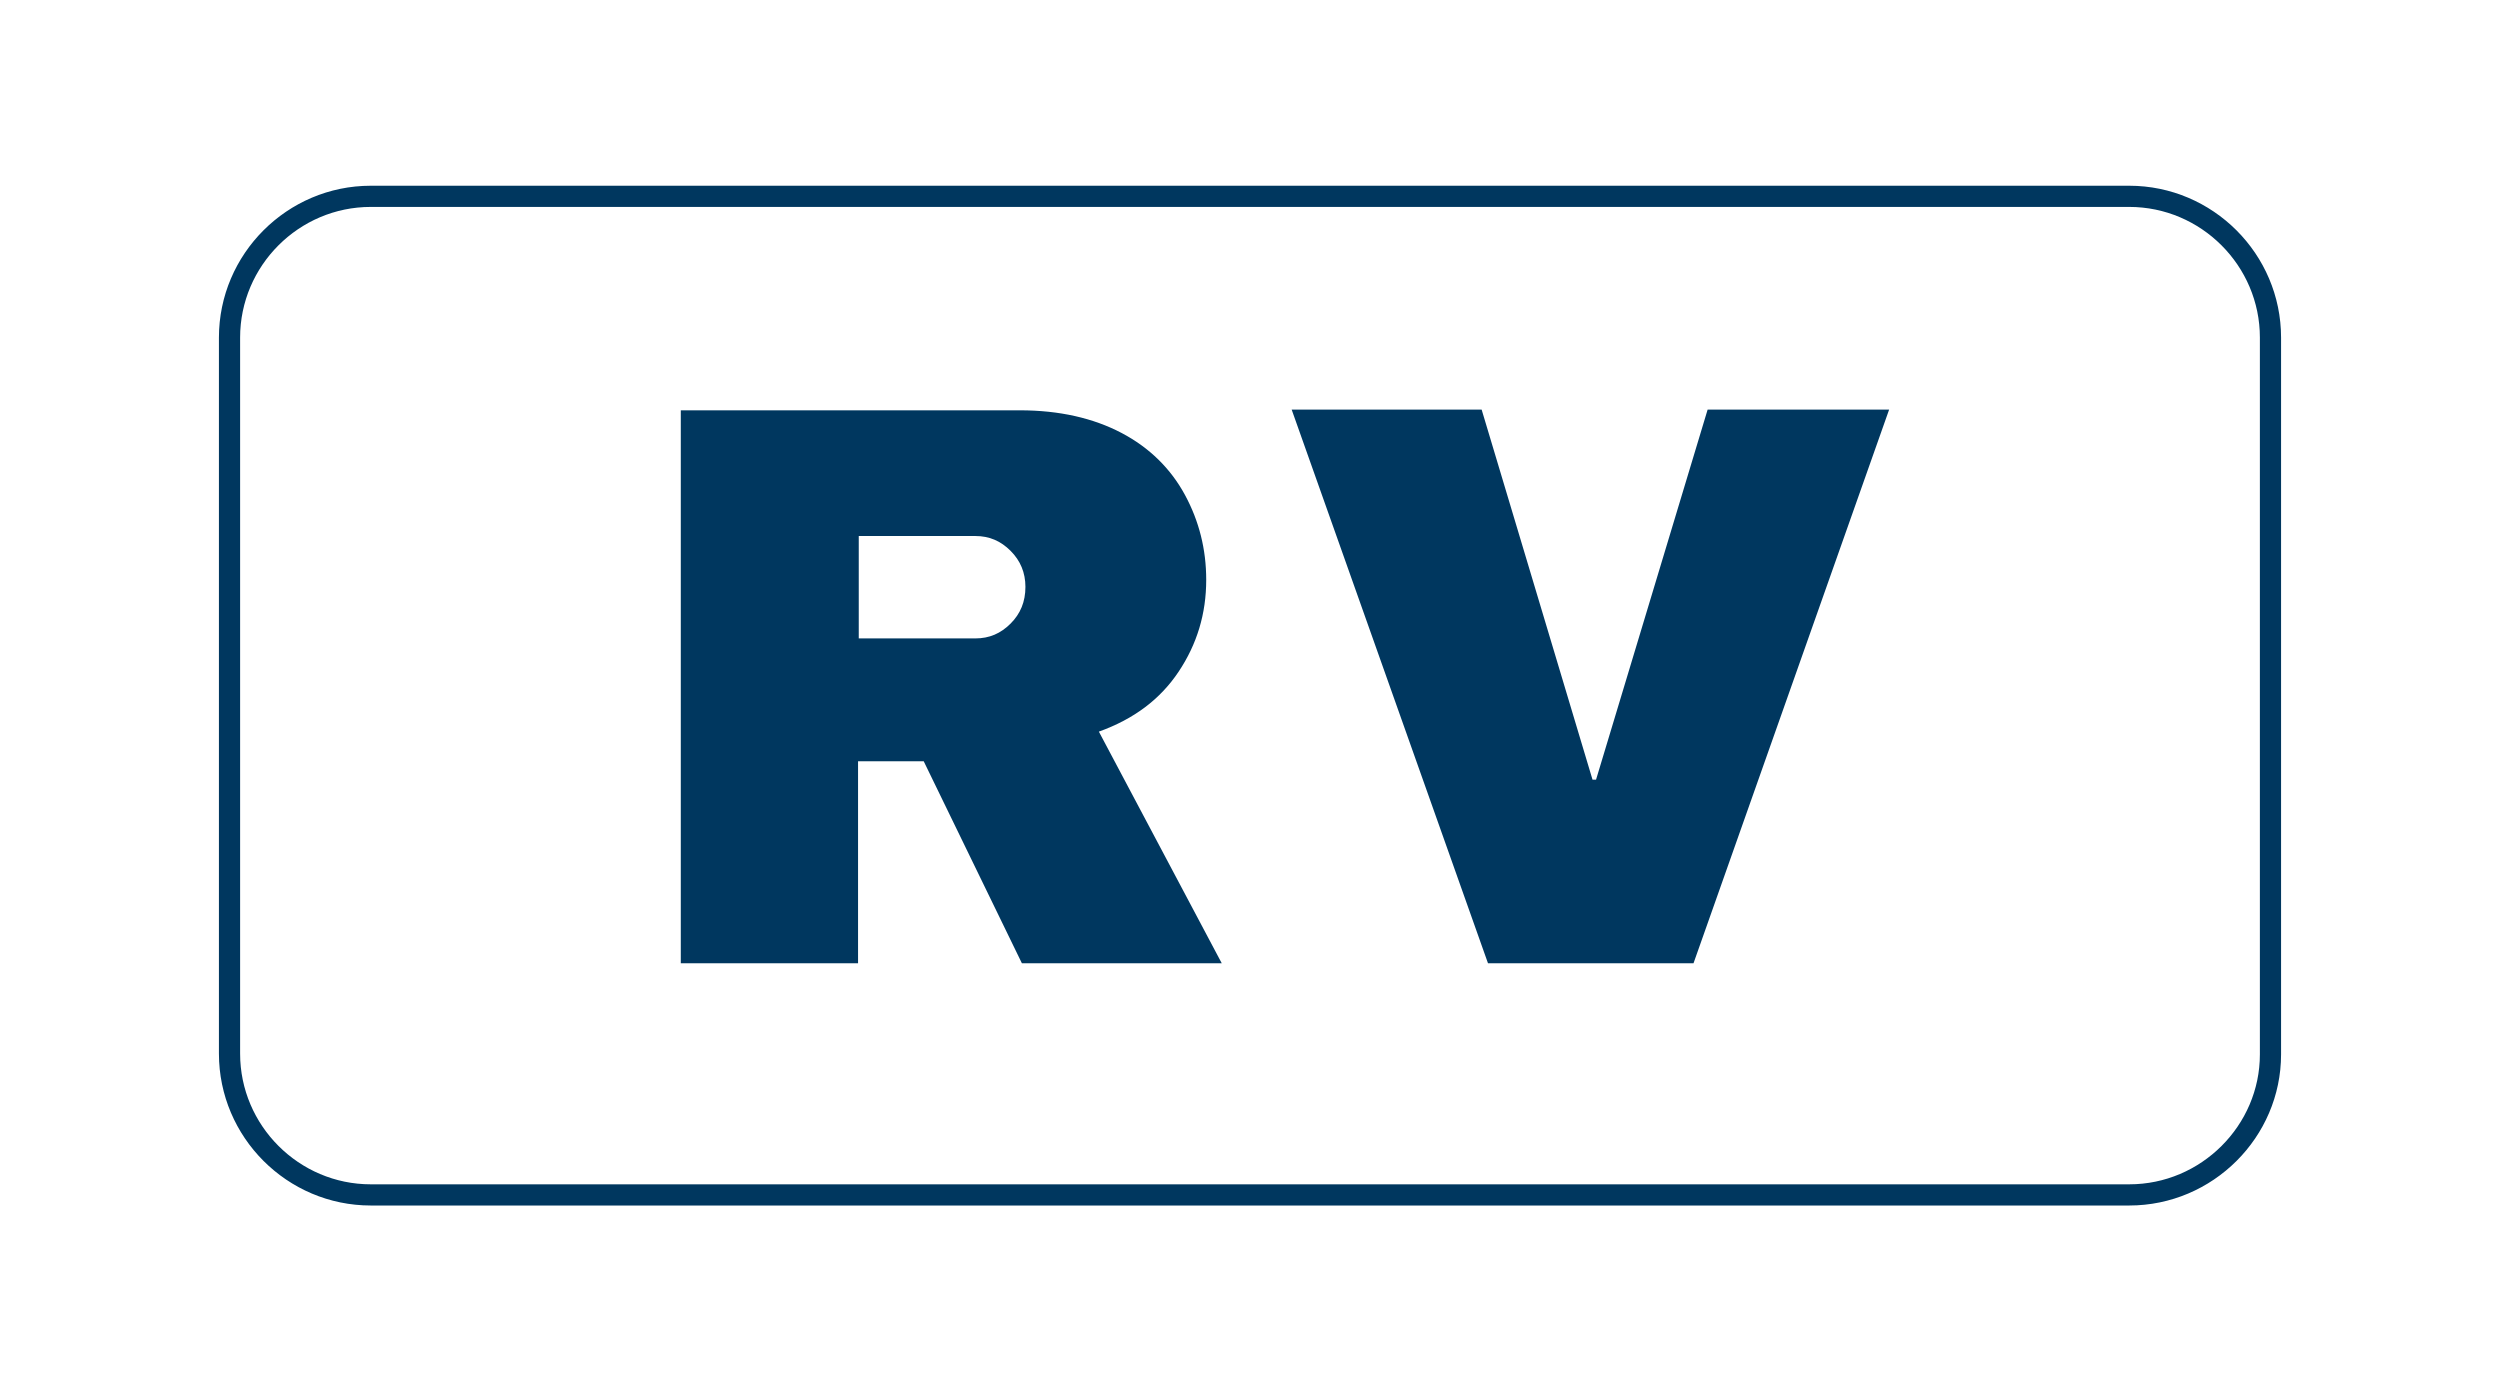
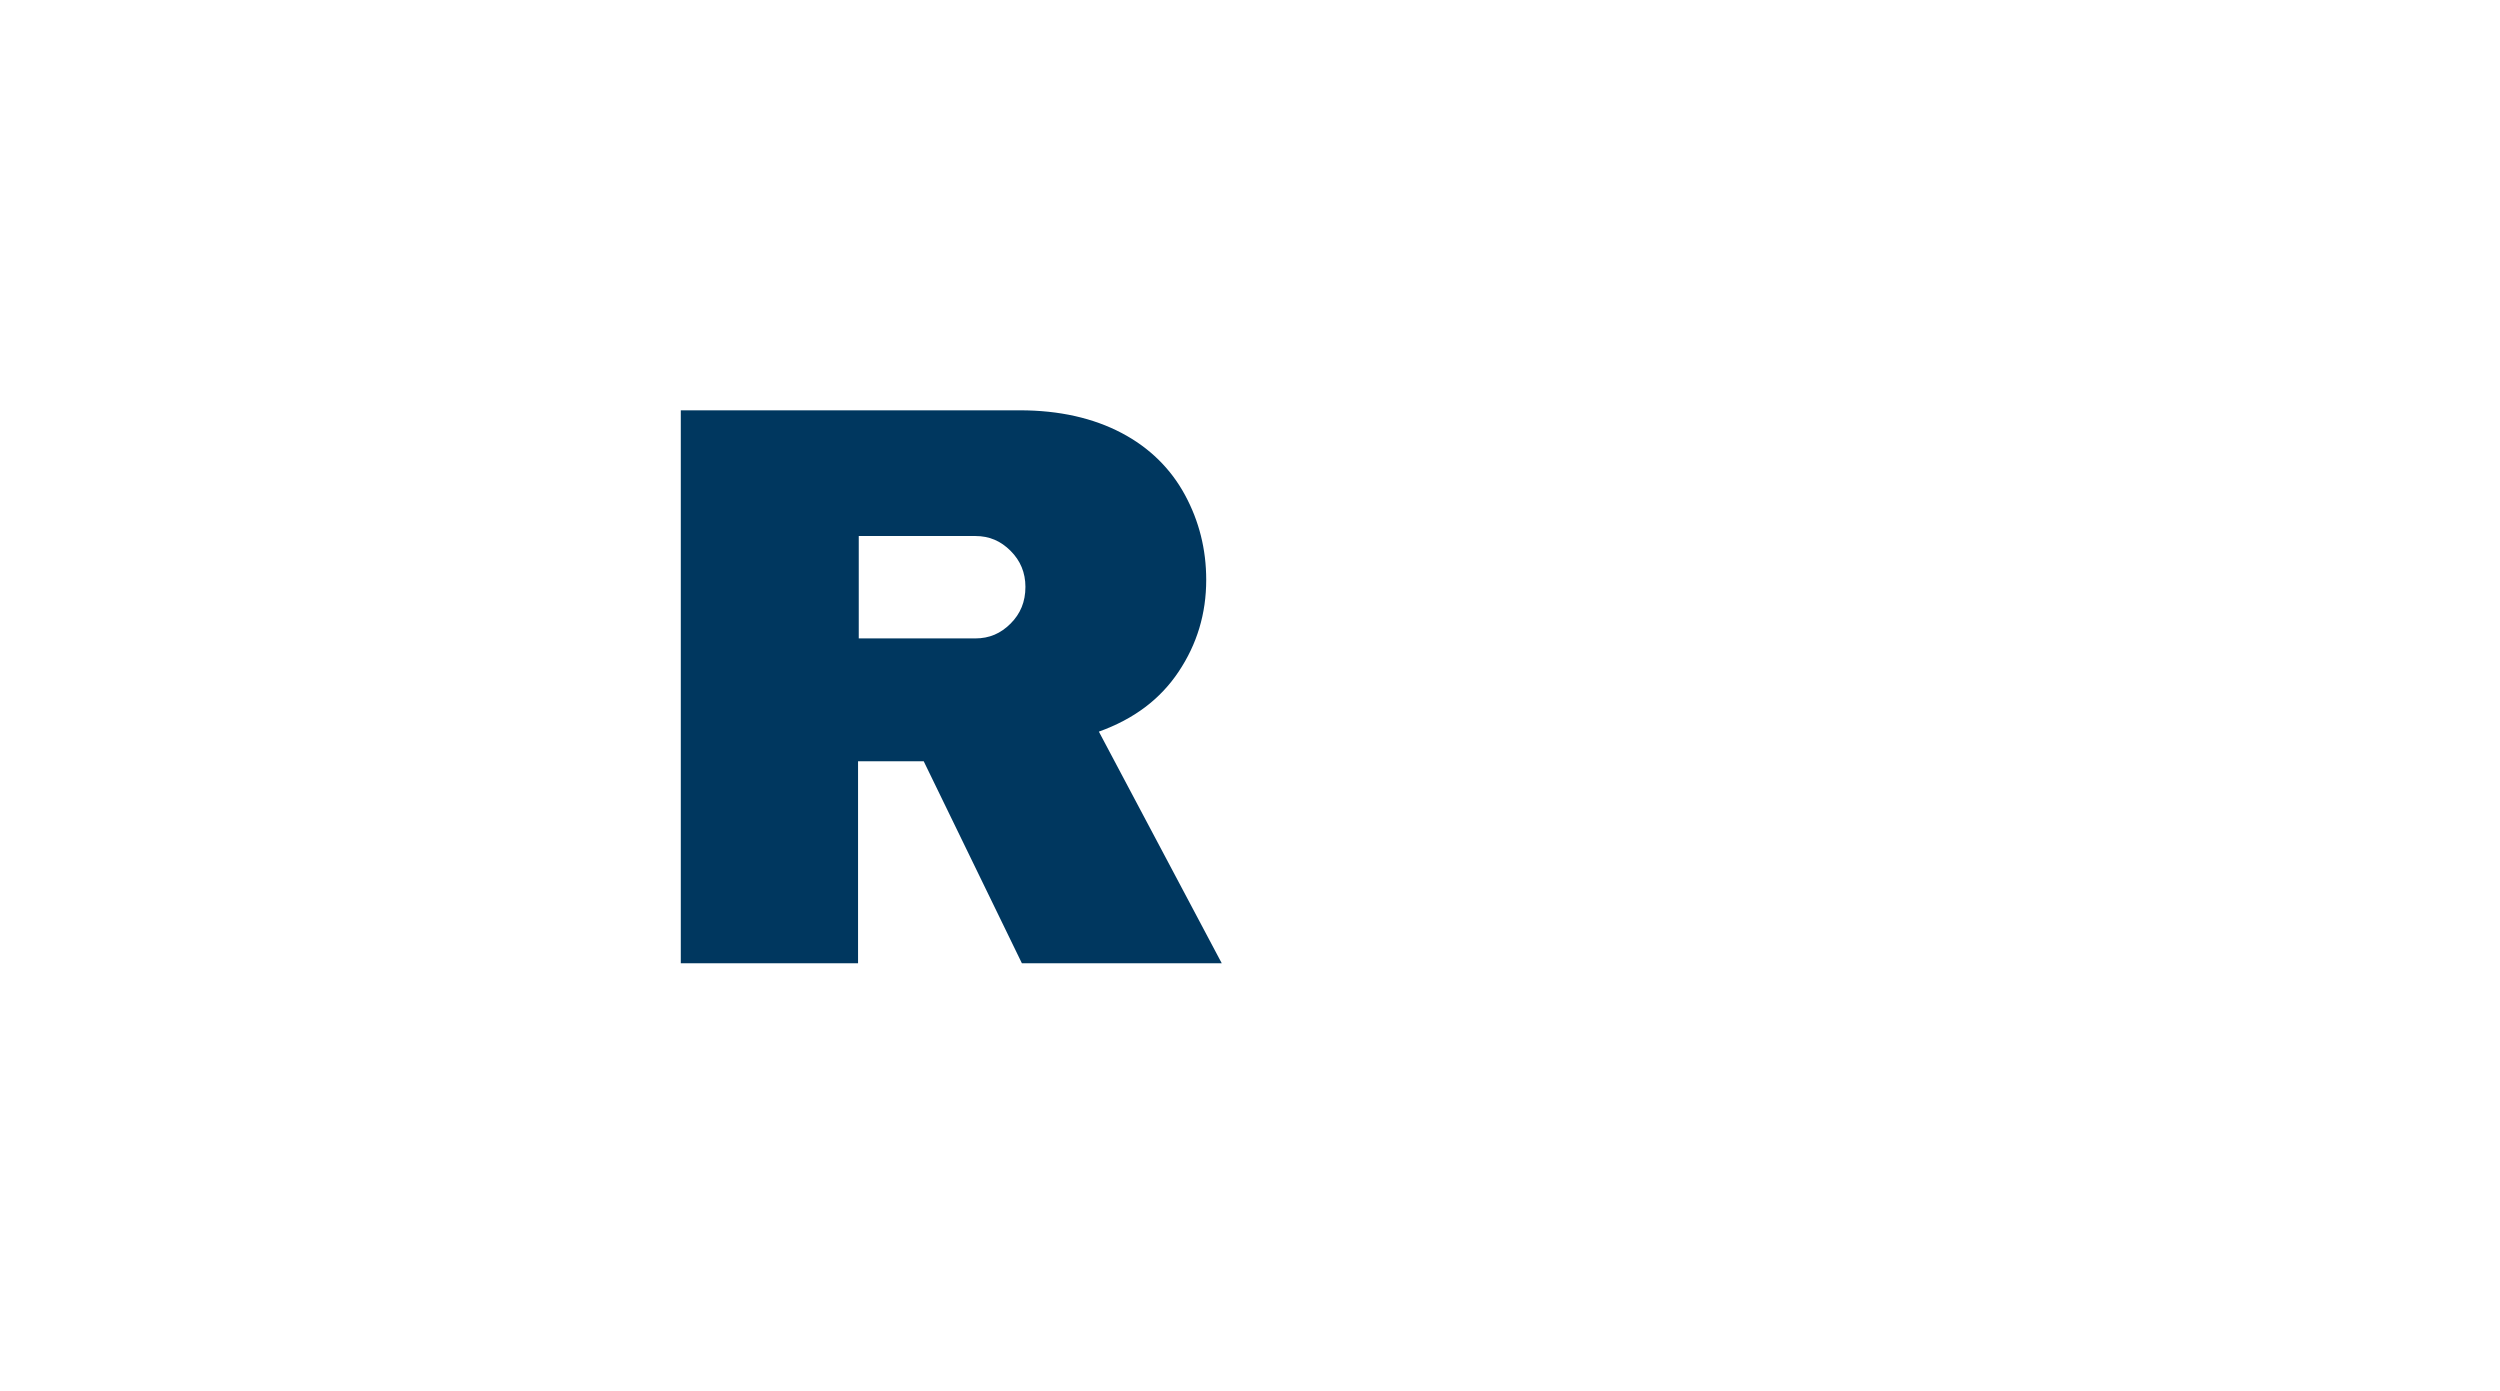
<svg xmlns="http://www.w3.org/2000/svg" version="1.1" id="Layer_1" x="0px" y="0px" viewBox="0 0 354 197" style="enable-background:new 0 0 354 197;" xml:space="preserve">
  <style type="text/css">
	.st0{fill:#00375F;}
	.st1{fill:none;stroke:#00375F;stroke-width:3;stroke-miterlimit:10;}
</style>
  <g>
    <g>
      <path class="st0" d="M166.9,95.1c-2.6,3.9-6.3,6.7-11.3,8.5l17.4,32.8h-28.3l-13.9-28.6h-9.3v28.6H96.4V58.1h48    c5.6,0,10.4,1.1,14.4,3.2s7,5.1,9,8.8c2,3.7,3,7.7,3,12C170.8,86.9,169.5,91.2,166.9,95.1z M143.1,78c-1.4-1.4-3-2.1-5-2.1h-16.5    v14.5h16.5c2,0,3.6-0.7,5-2.1c1.4-1.4,2.1-3.1,2.1-5.2C145.2,81.1,144.5,79.4,143.1,78z" />
-       <path class="st0" d="M210.7,136.4l-27.8-78.4h26.9l15.7,52.4h0.5l15.8-52.4h25.7l-27.7,78.4H210.7z" />
    </g>
-     <path class="st1" d="M301.5,169.2h-249c-11,0-20-9-20-20V47.8c0-11,9-20,20-20h249c11,0,20,9,20,20v101.5   C321.5,160.2,312.5,169.2,301.5,169.2z" />
  </g>
</svg>